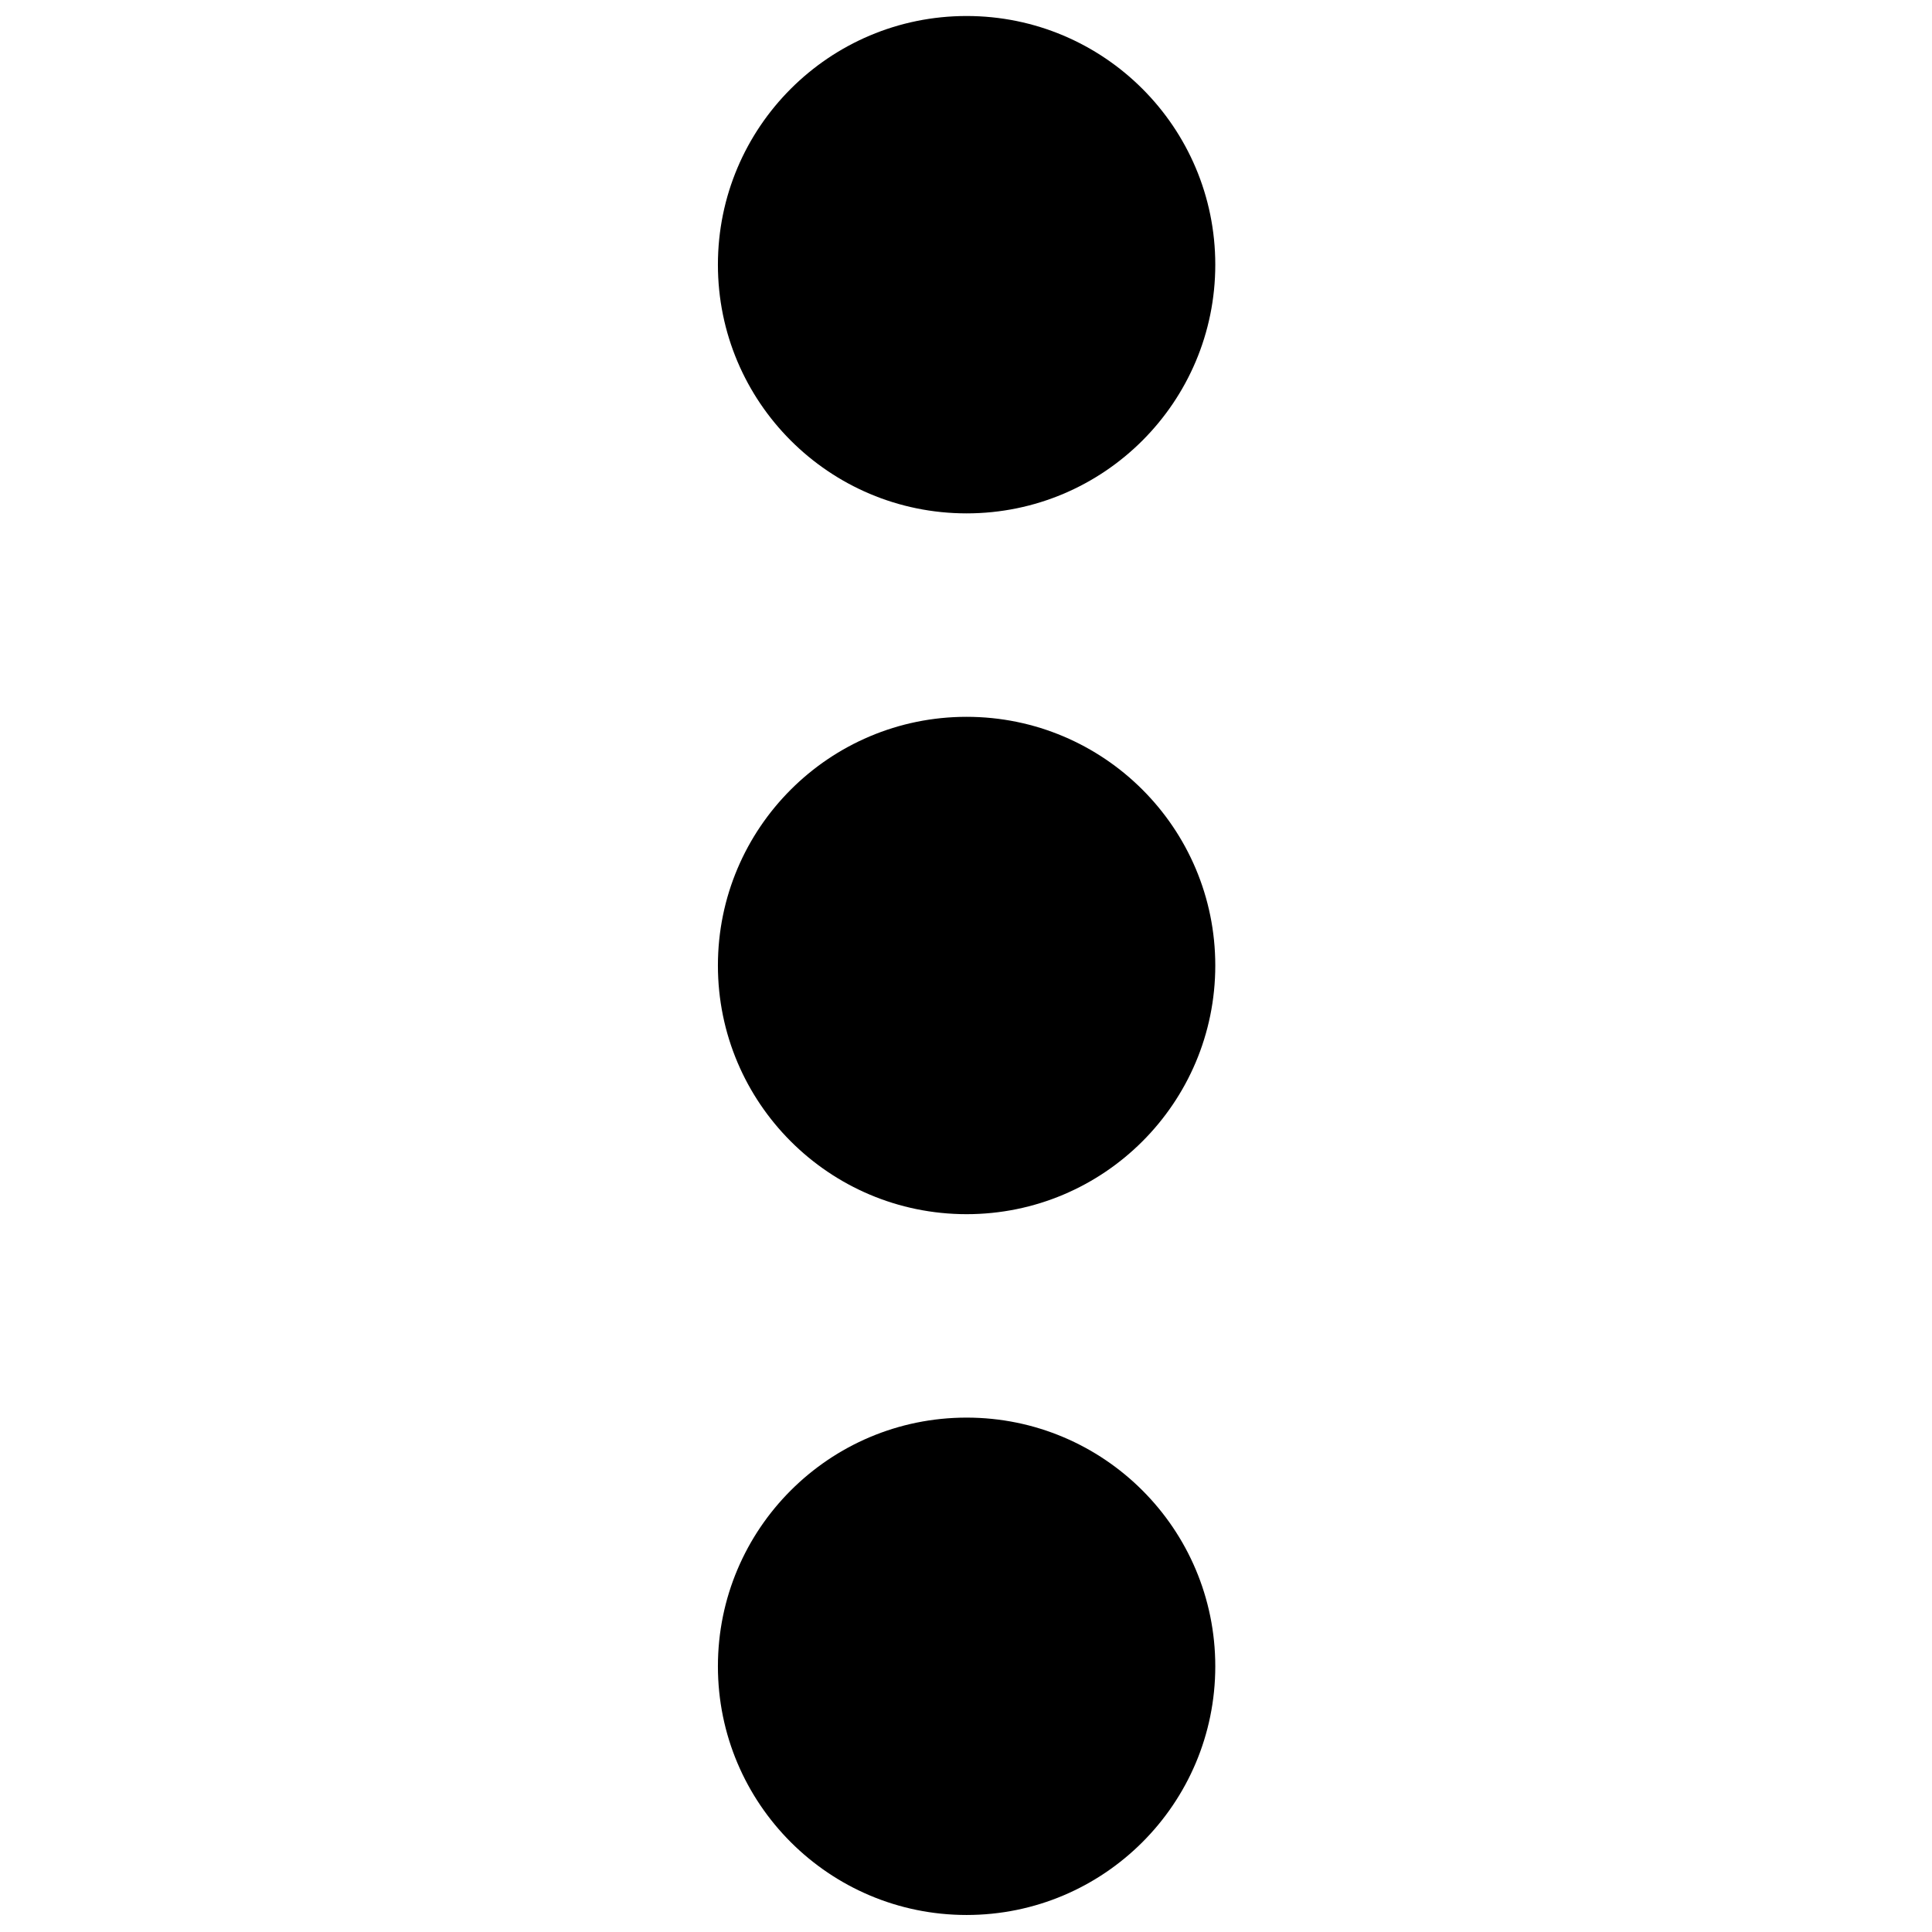
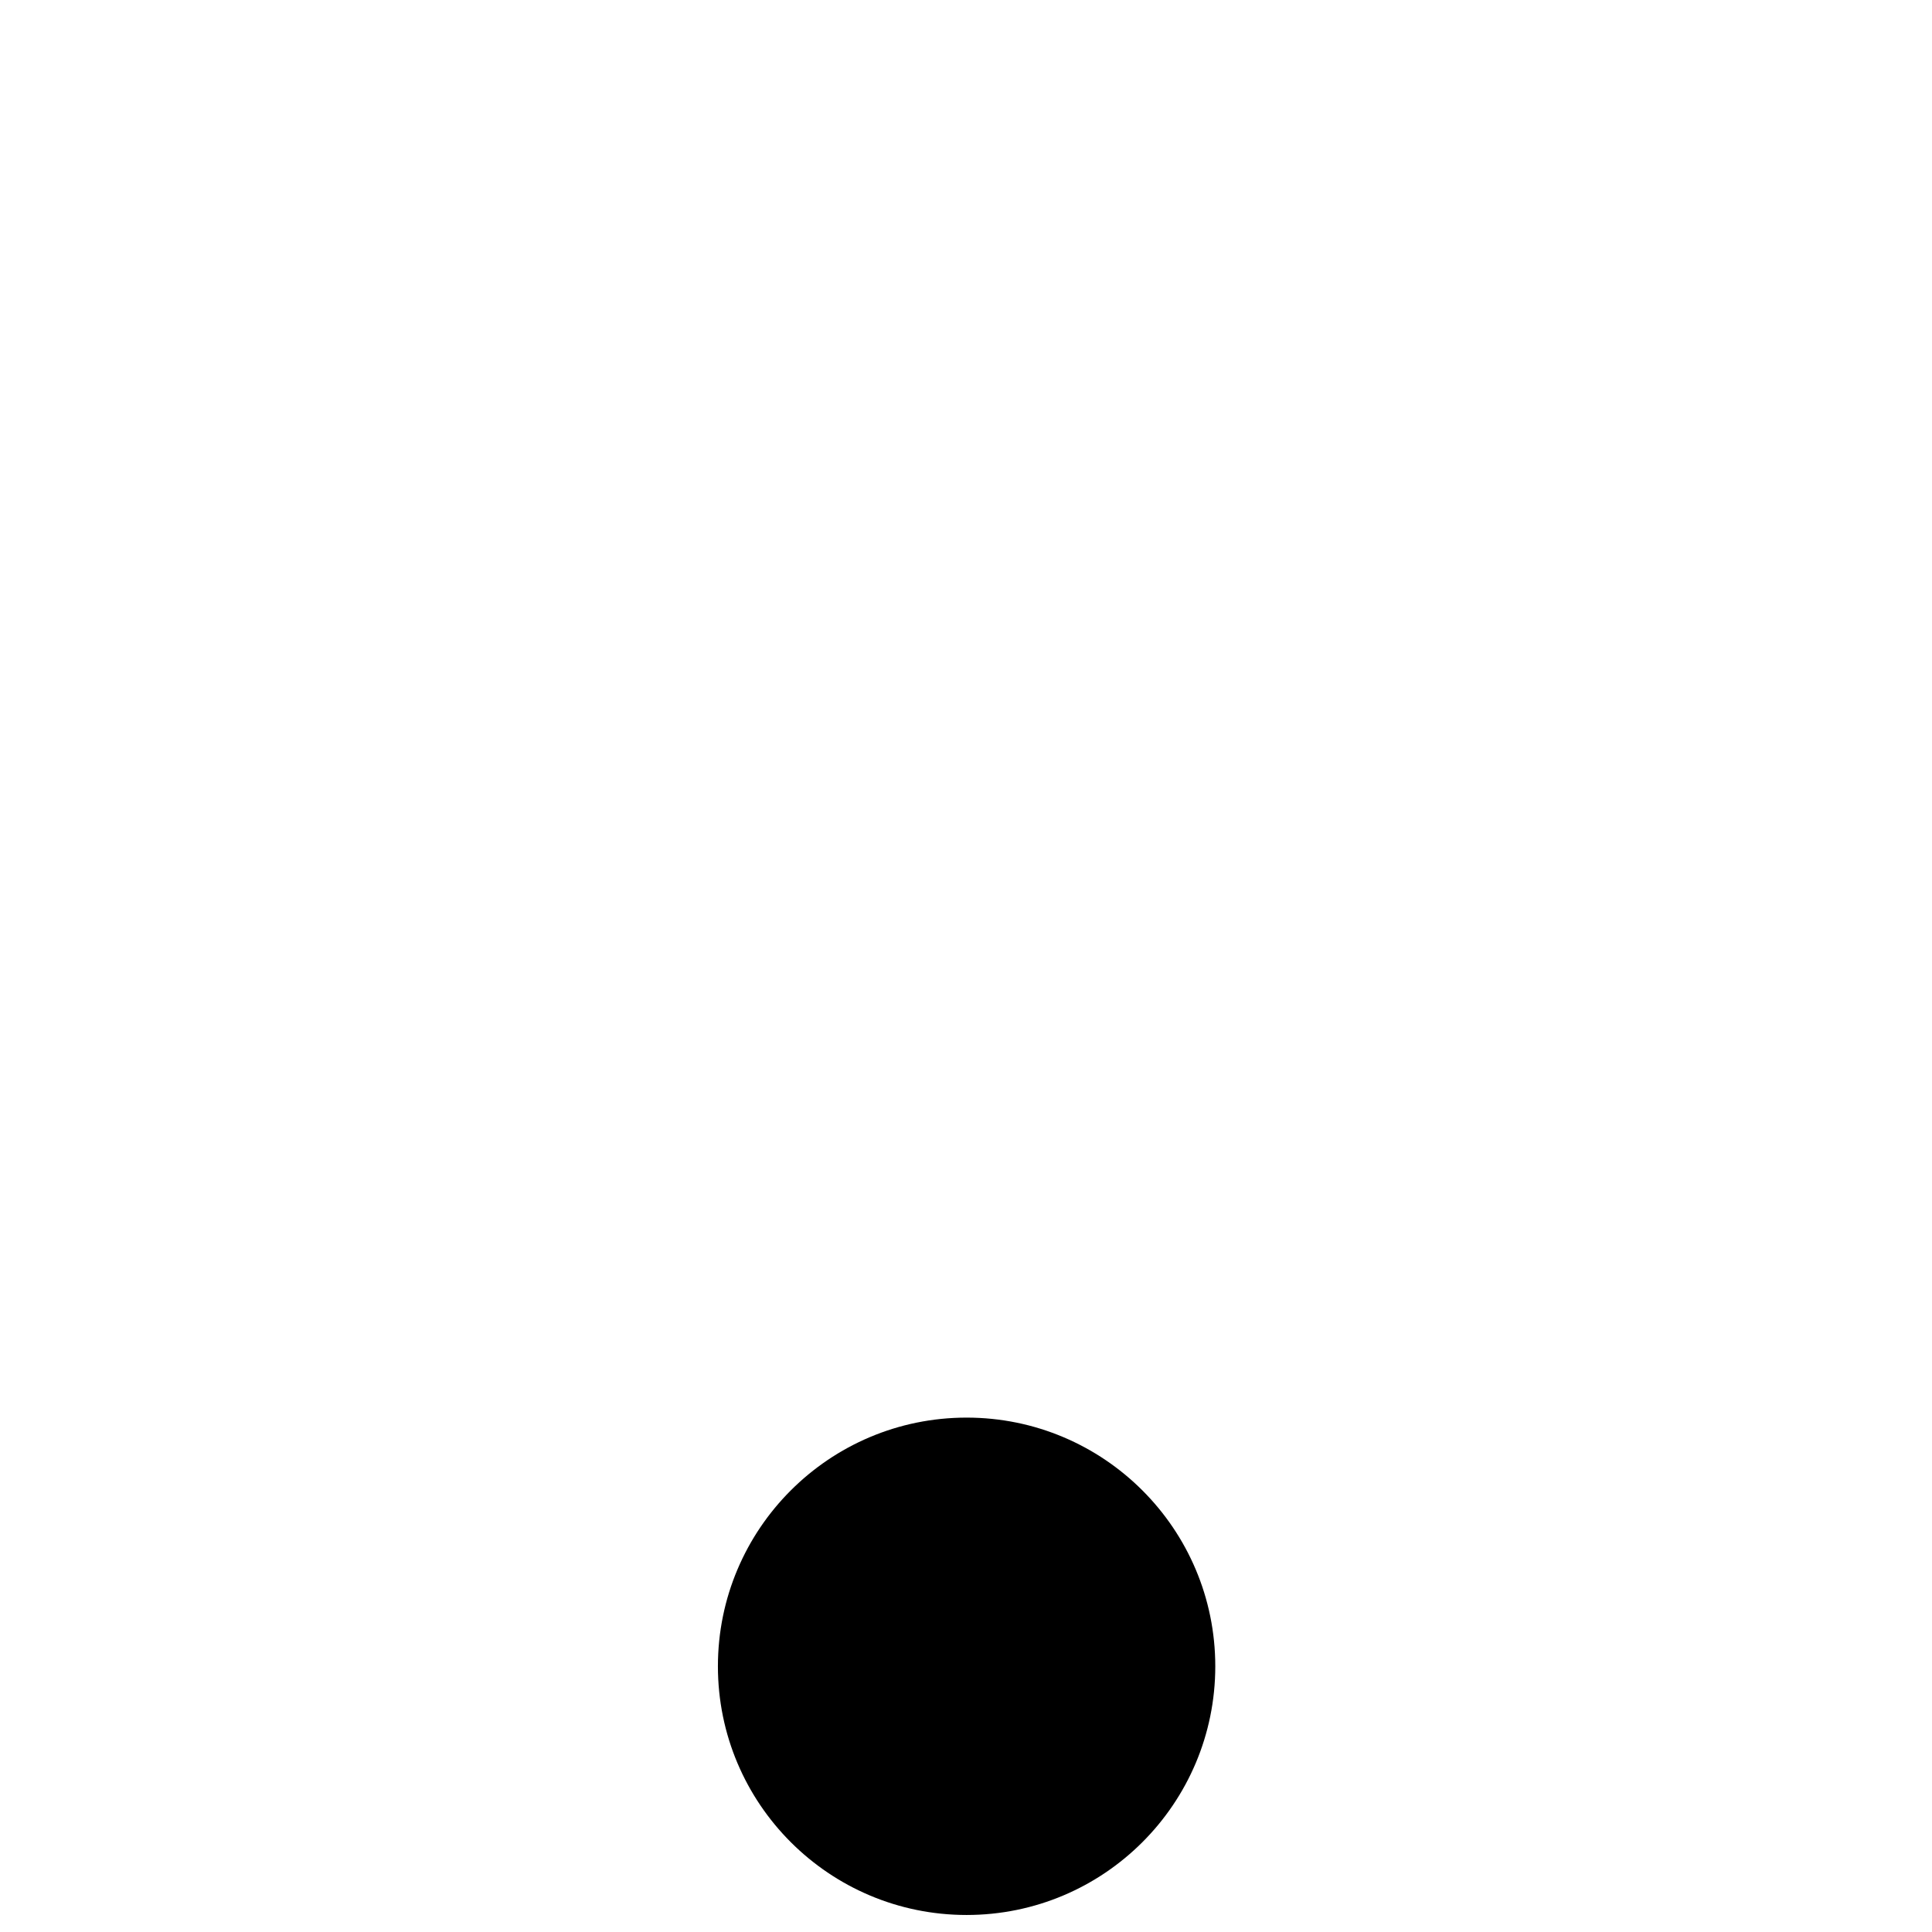
<svg xmlns="http://www.w3.org/2000/svg" width="800px" height="800px" version="1.1" viewBox="144 144 512 512">
  <defs>
    <clipPath id="b">
-       <path d="m334 148.09h133v132.91h-133z" />
-     </clipPath>
+       </clipPath>
    <clipPath id="a">
      <path d="m334 519h133v132.9h-133z" />
    </clipPath>
  </defs>
  <g clip-path="url(#b)">
-     <path d="m400.16 280.05c-36.398 0-65.906-29.508-65.906-65.906 0-36.395 29.508-65.902 65.906-65.902 36.395 0 65.902 29.508 65.902 65.902 0 36.398-29.508 65.906-65.902 65.906" fill-rule="evenodd" />
-   </g>
-   <path d="m400.16 465.77c-36.398 0-65.906-29.504-65.906-65.902 0-36.398 29.508-65.902 65.906-65.902 36.395 0 65.902 29.504 65.902 65.902 0 36.398-29.508 65.902-65.902 65.902" fill-rule="evenodd" />
+     </g>
  <g clip-path="url(#a)">
    <path d="m400.16 651.49c-36.398 0-65.906-29.508-65.906-65.902 0-36.398 29.508-65.906 65.906-65.906 36.395 0 65.902 29.508 65.902 65.906 0 36.395-29.508 65.902-65.902 65.902" fill-rule="evenodd" />
  </g>
</svg>